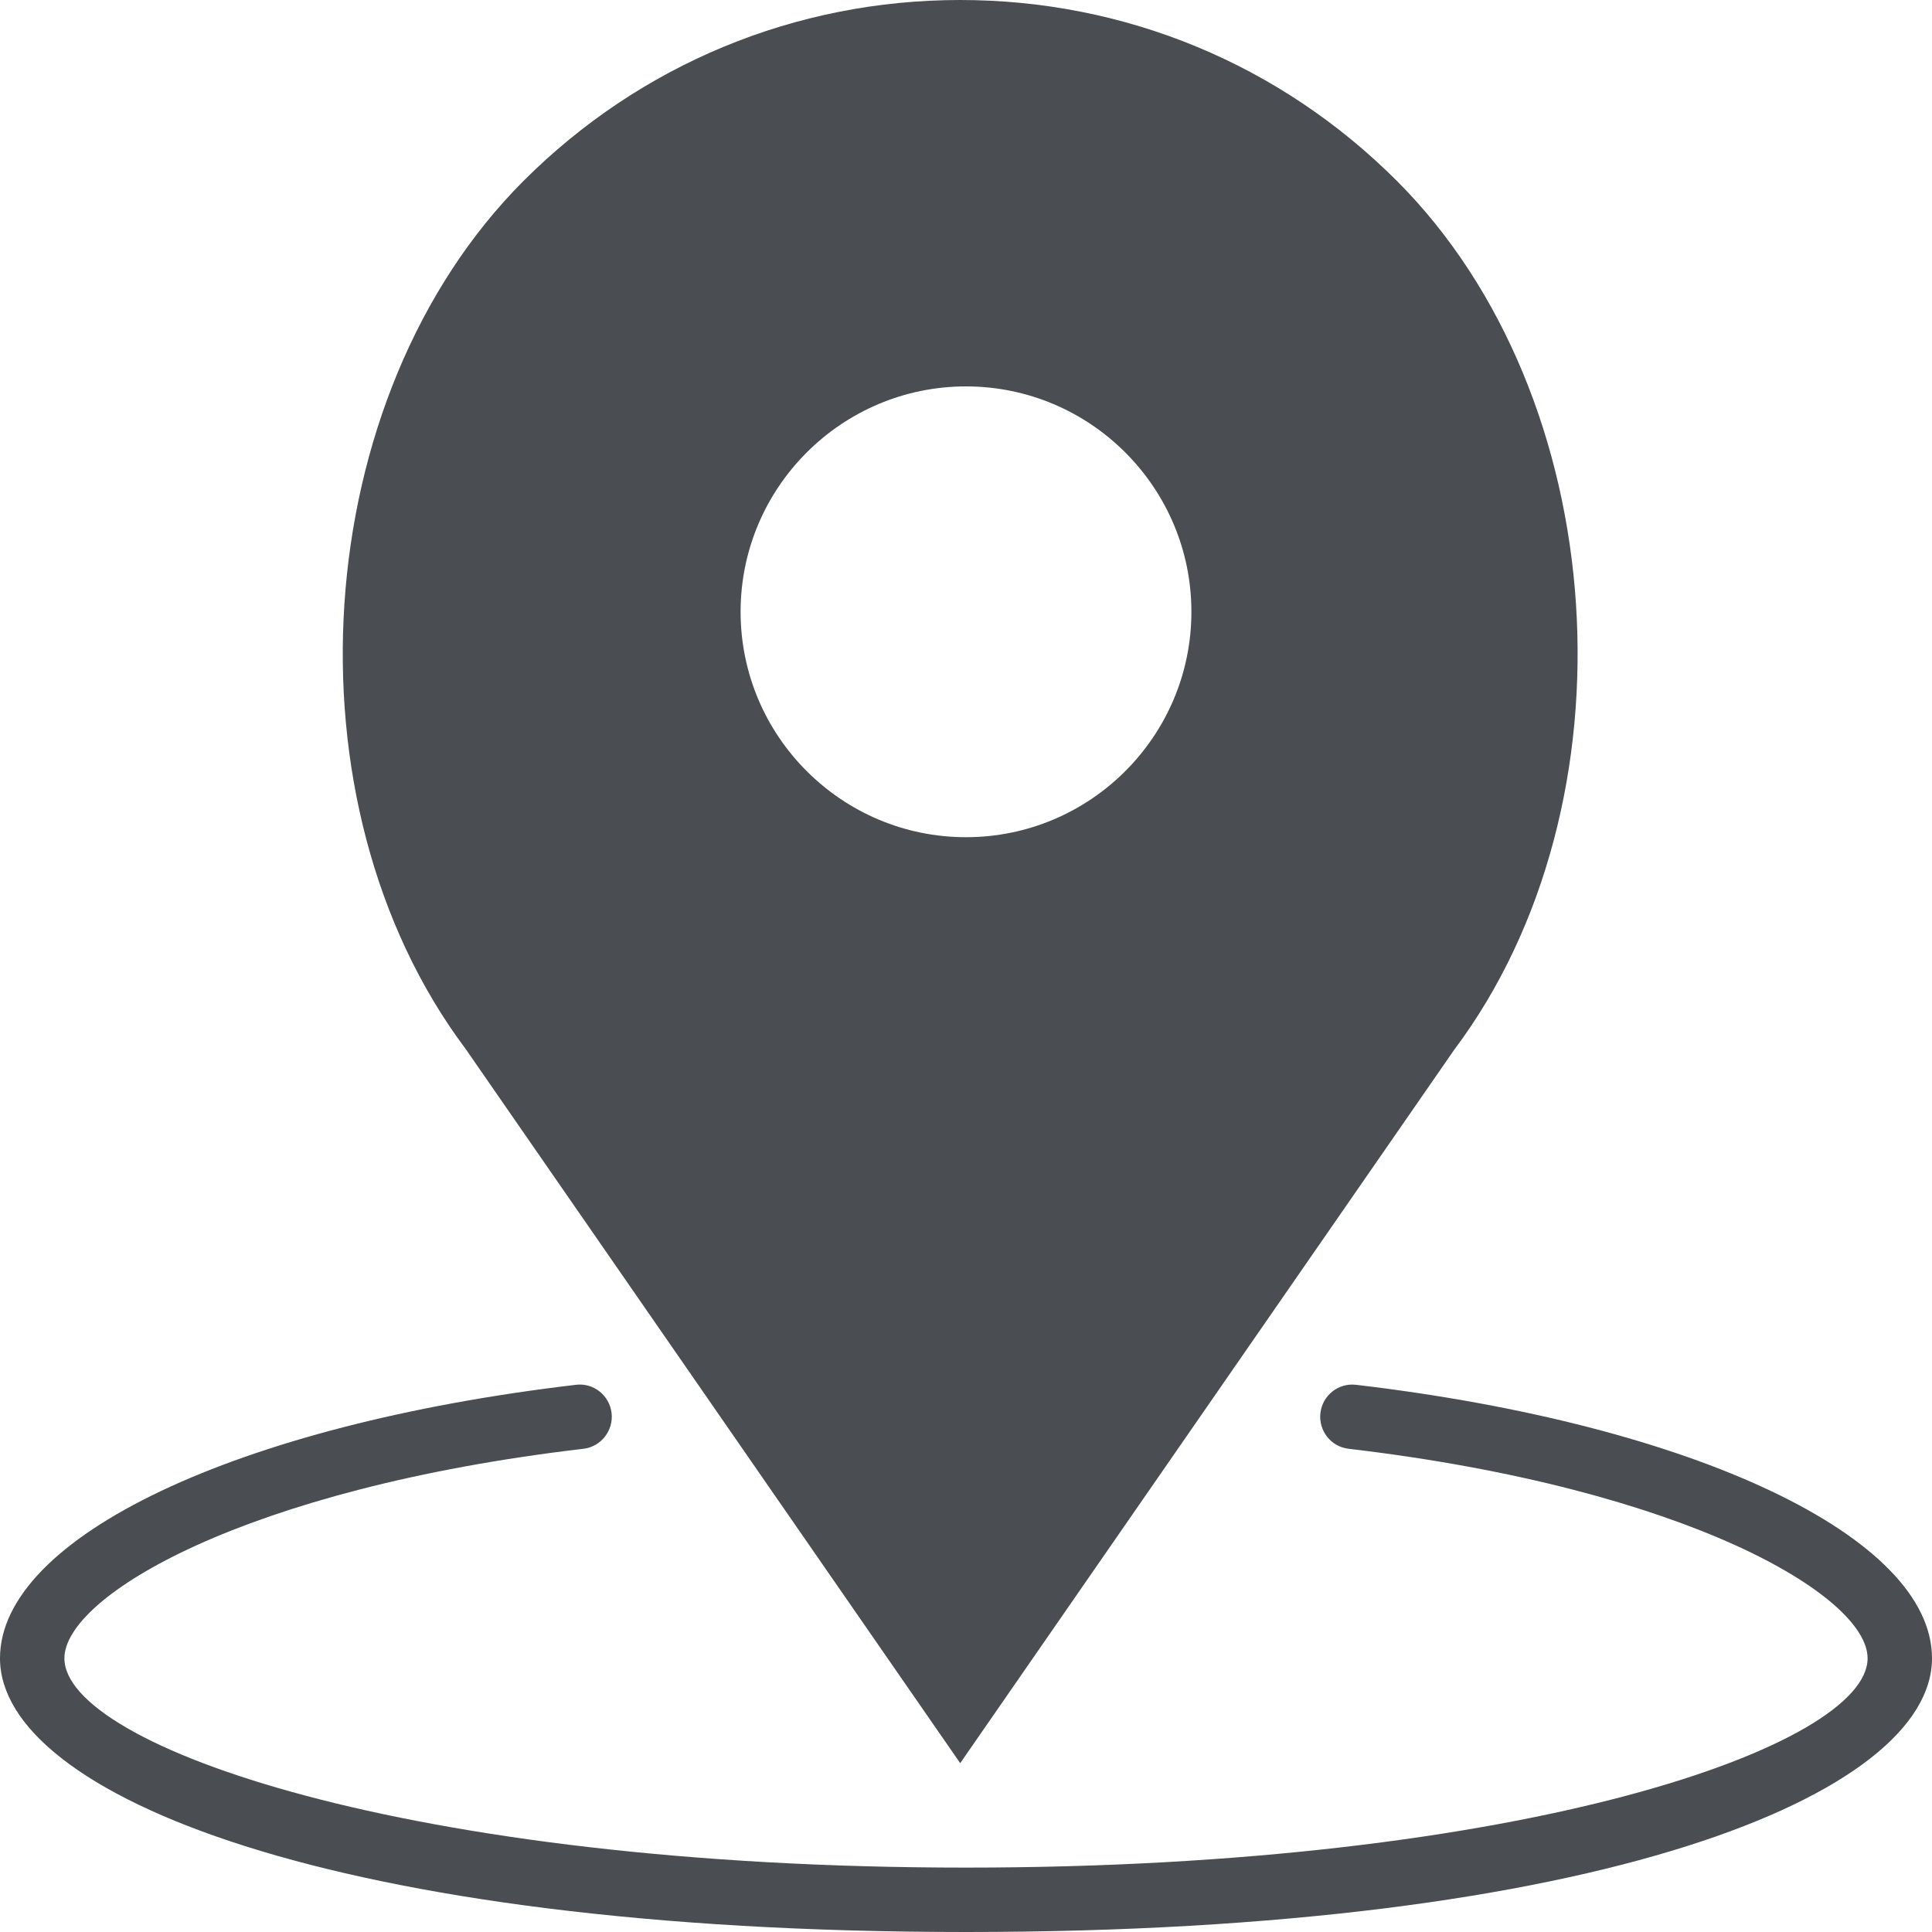
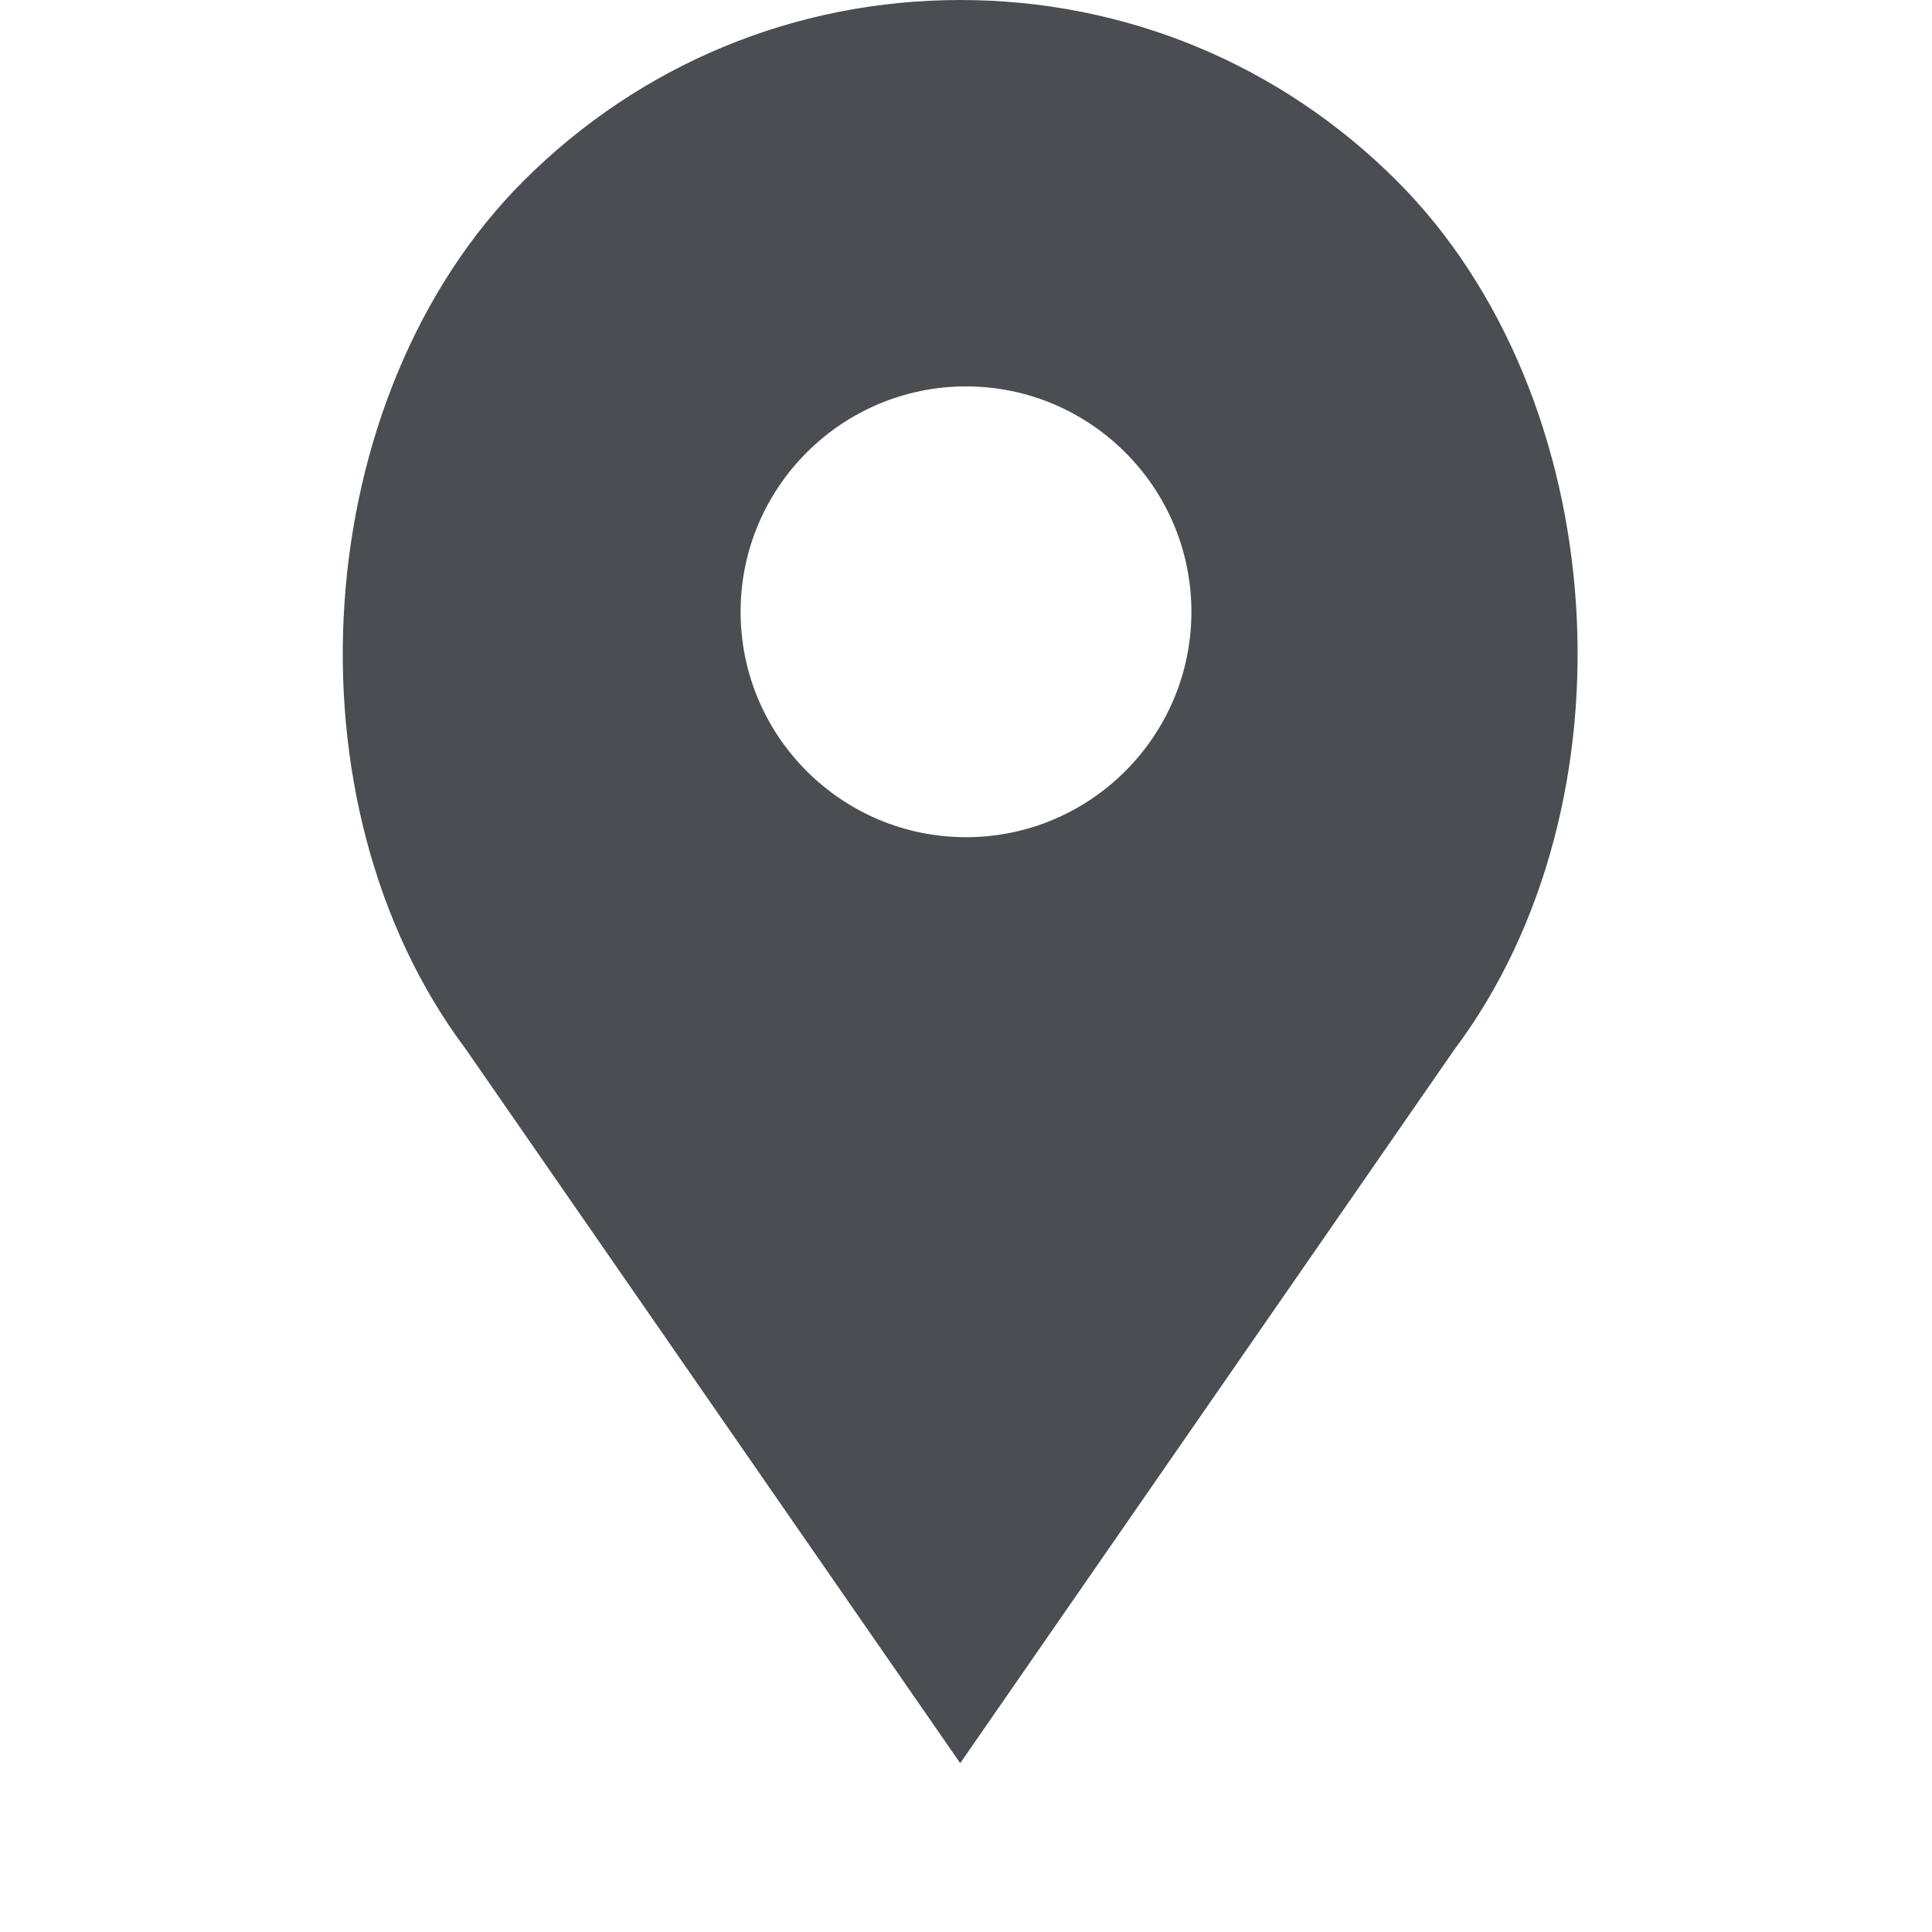
<svg xmlns="http://www.w3.org/2000/svg" width="18" height="18" viewBox="0 0 18 18" fill="none">
-   <path d="M12.635 12.902C12.47 12.882 12.321 13 12.302 13.165C12.283 13.329 12.4 13.479 12.565 13.498C15.72 13.869 17.4 14.87 17.4 15.45C17.4 16.264 14.204 17.4 9 17.4C3.796 17.4 0.6 16.264 0.6 15.45C0.6 14.87 2.28 13.869 5.435 13.498C5.599 13.479 5.717 13.329 5.698 13.165C5.678 13 5.53 12.881 5.365 12.902C2.206 13.274 0 14.322 0 15.45C0 16.717 3.091 18 9 18C14.909 18 18 16.717 18 15.45C18 14.322 15.794 13.274 12.635 12.902Z" fill="#4A4D51" />
  <path d="M8.946 16.427L13.549 9.78C15.275 7.479 15.025 3.696 13.014 1.685C11.928 0.599 10.483 0 8.946 0C7.41 0 5.965 0.599 4.878 1.685C2.868 3.696 2.618 7.478 4.337 9.771L8.946 16.427ZM9 3.6C10.158 3.6 11.1 4.542 11.1 5.7C11.1 6.858 10.158 7.8 9 7.8C7.842 7.8 6.9 6.858 6.9 5.7C6.9 4.542 7.842 3.6 9 3.6Z" fill="#4A4D51" />
</svg>